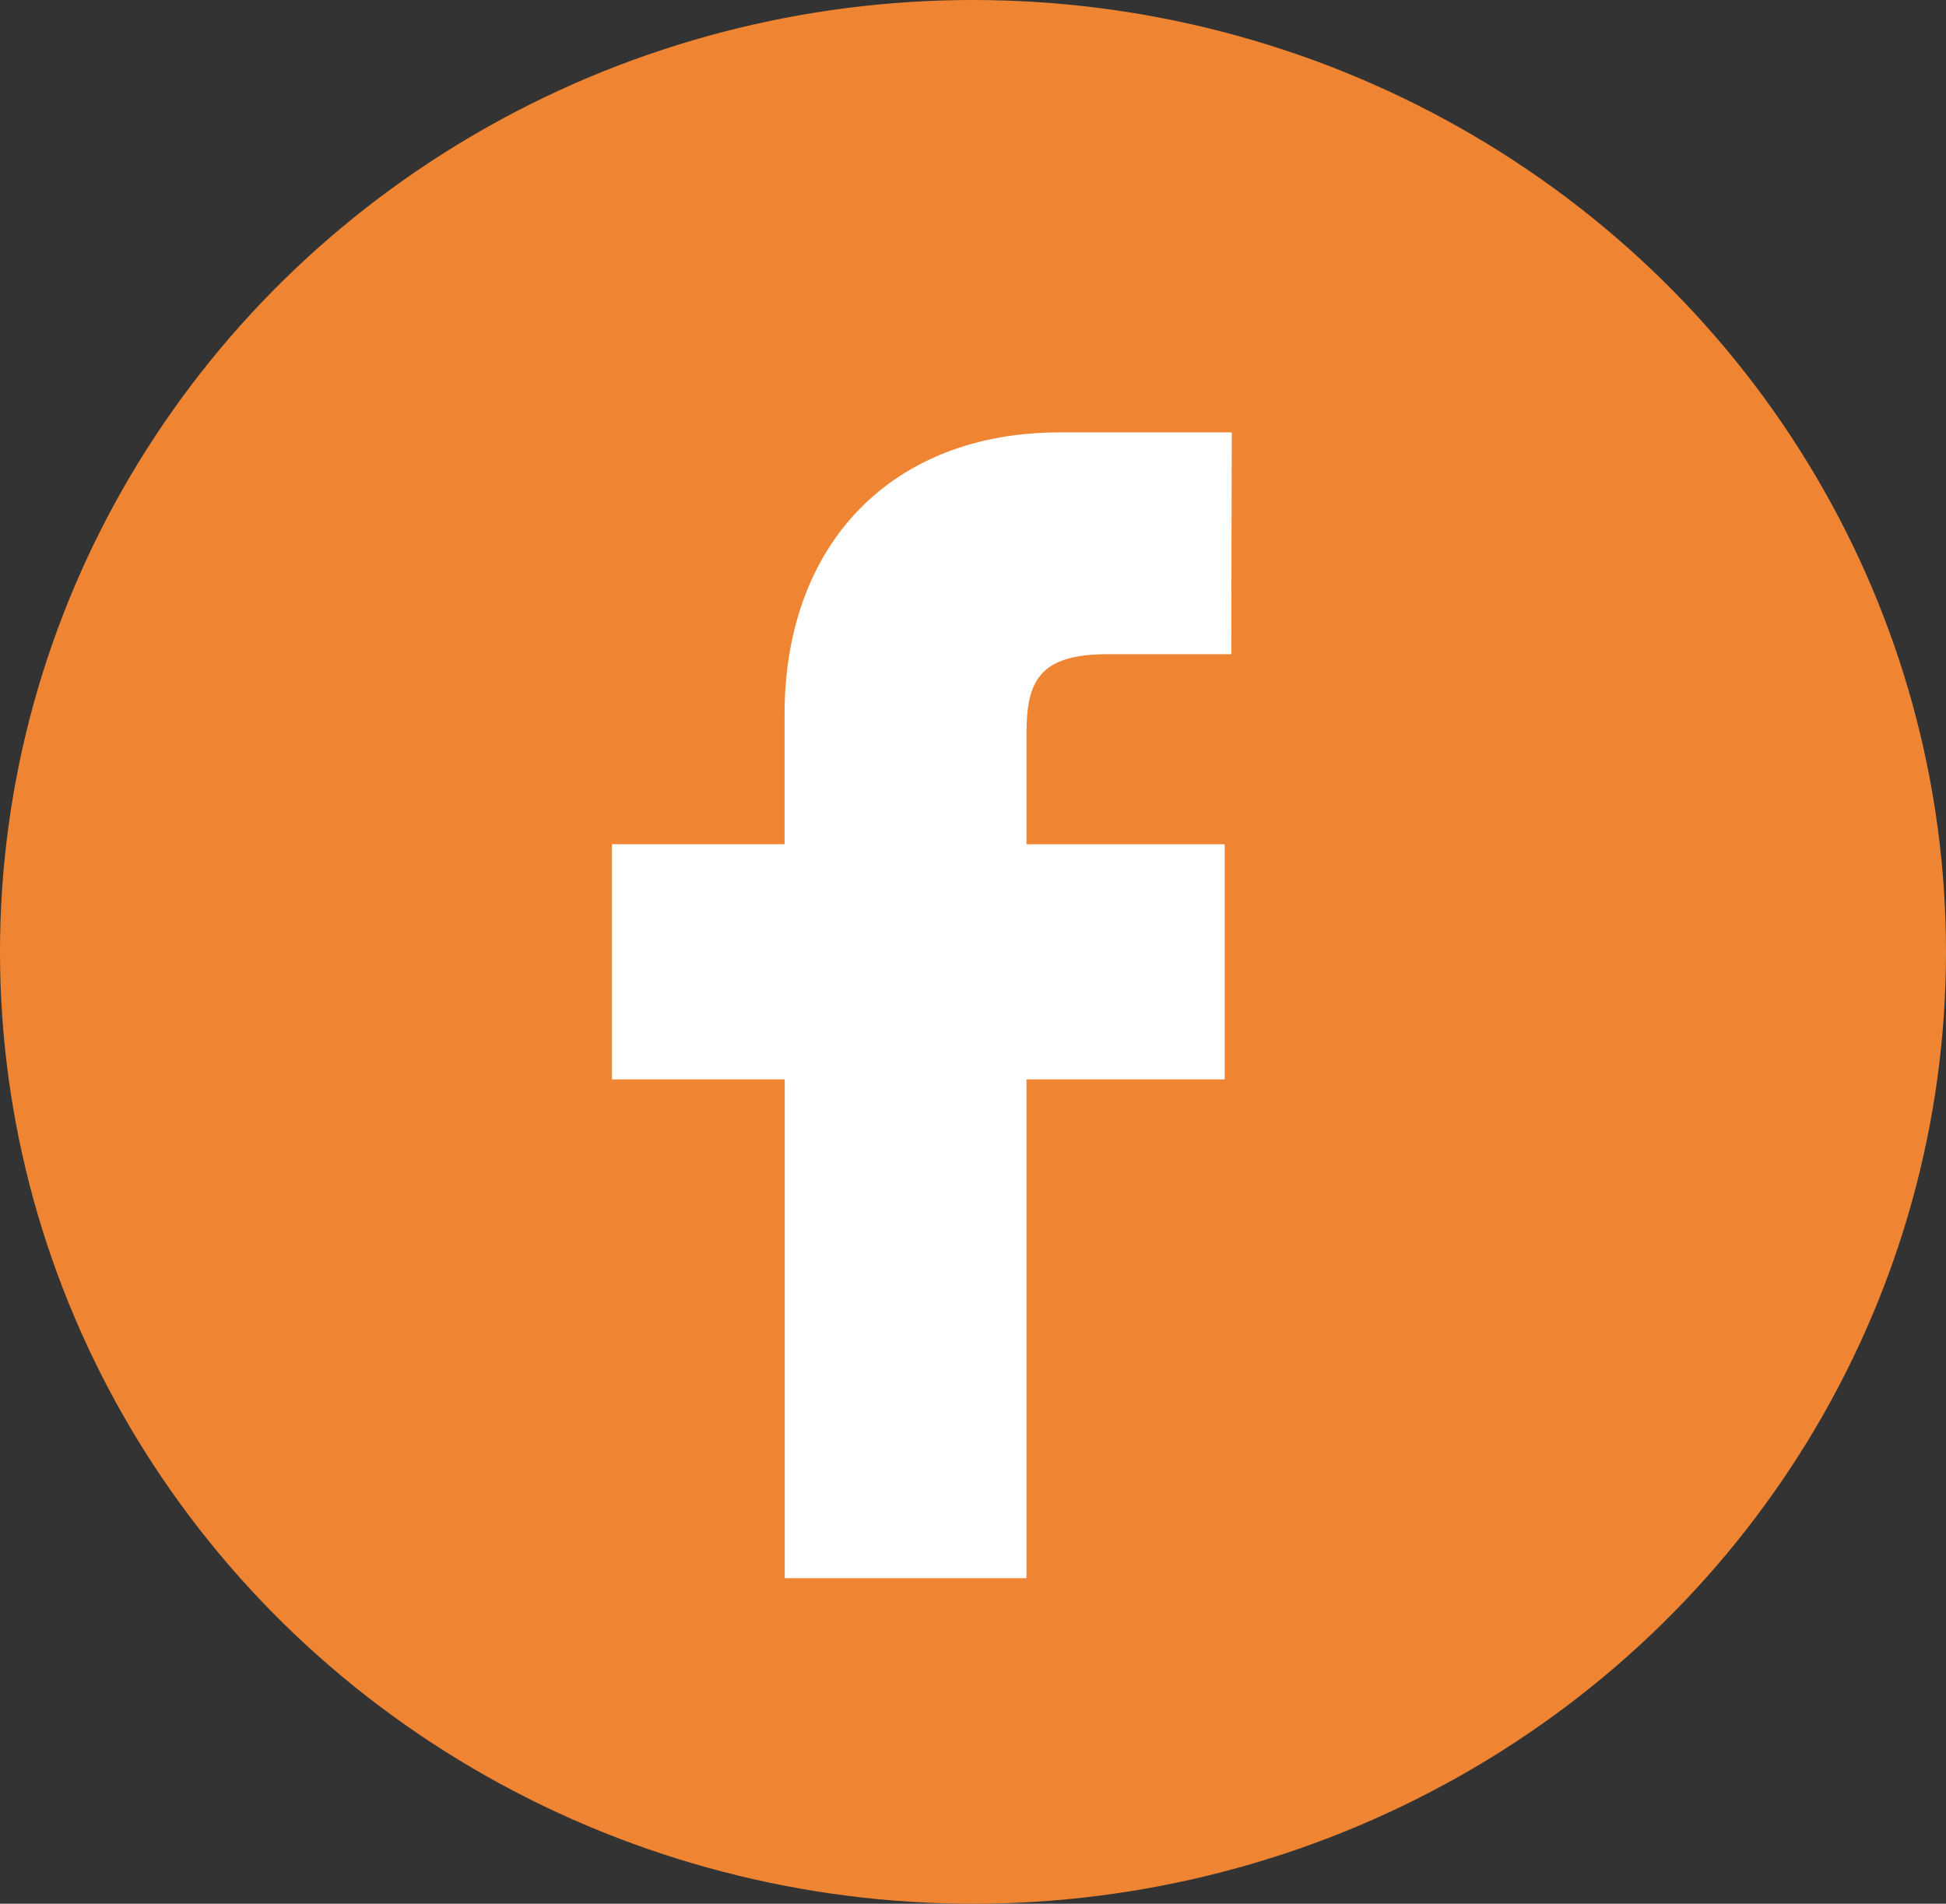
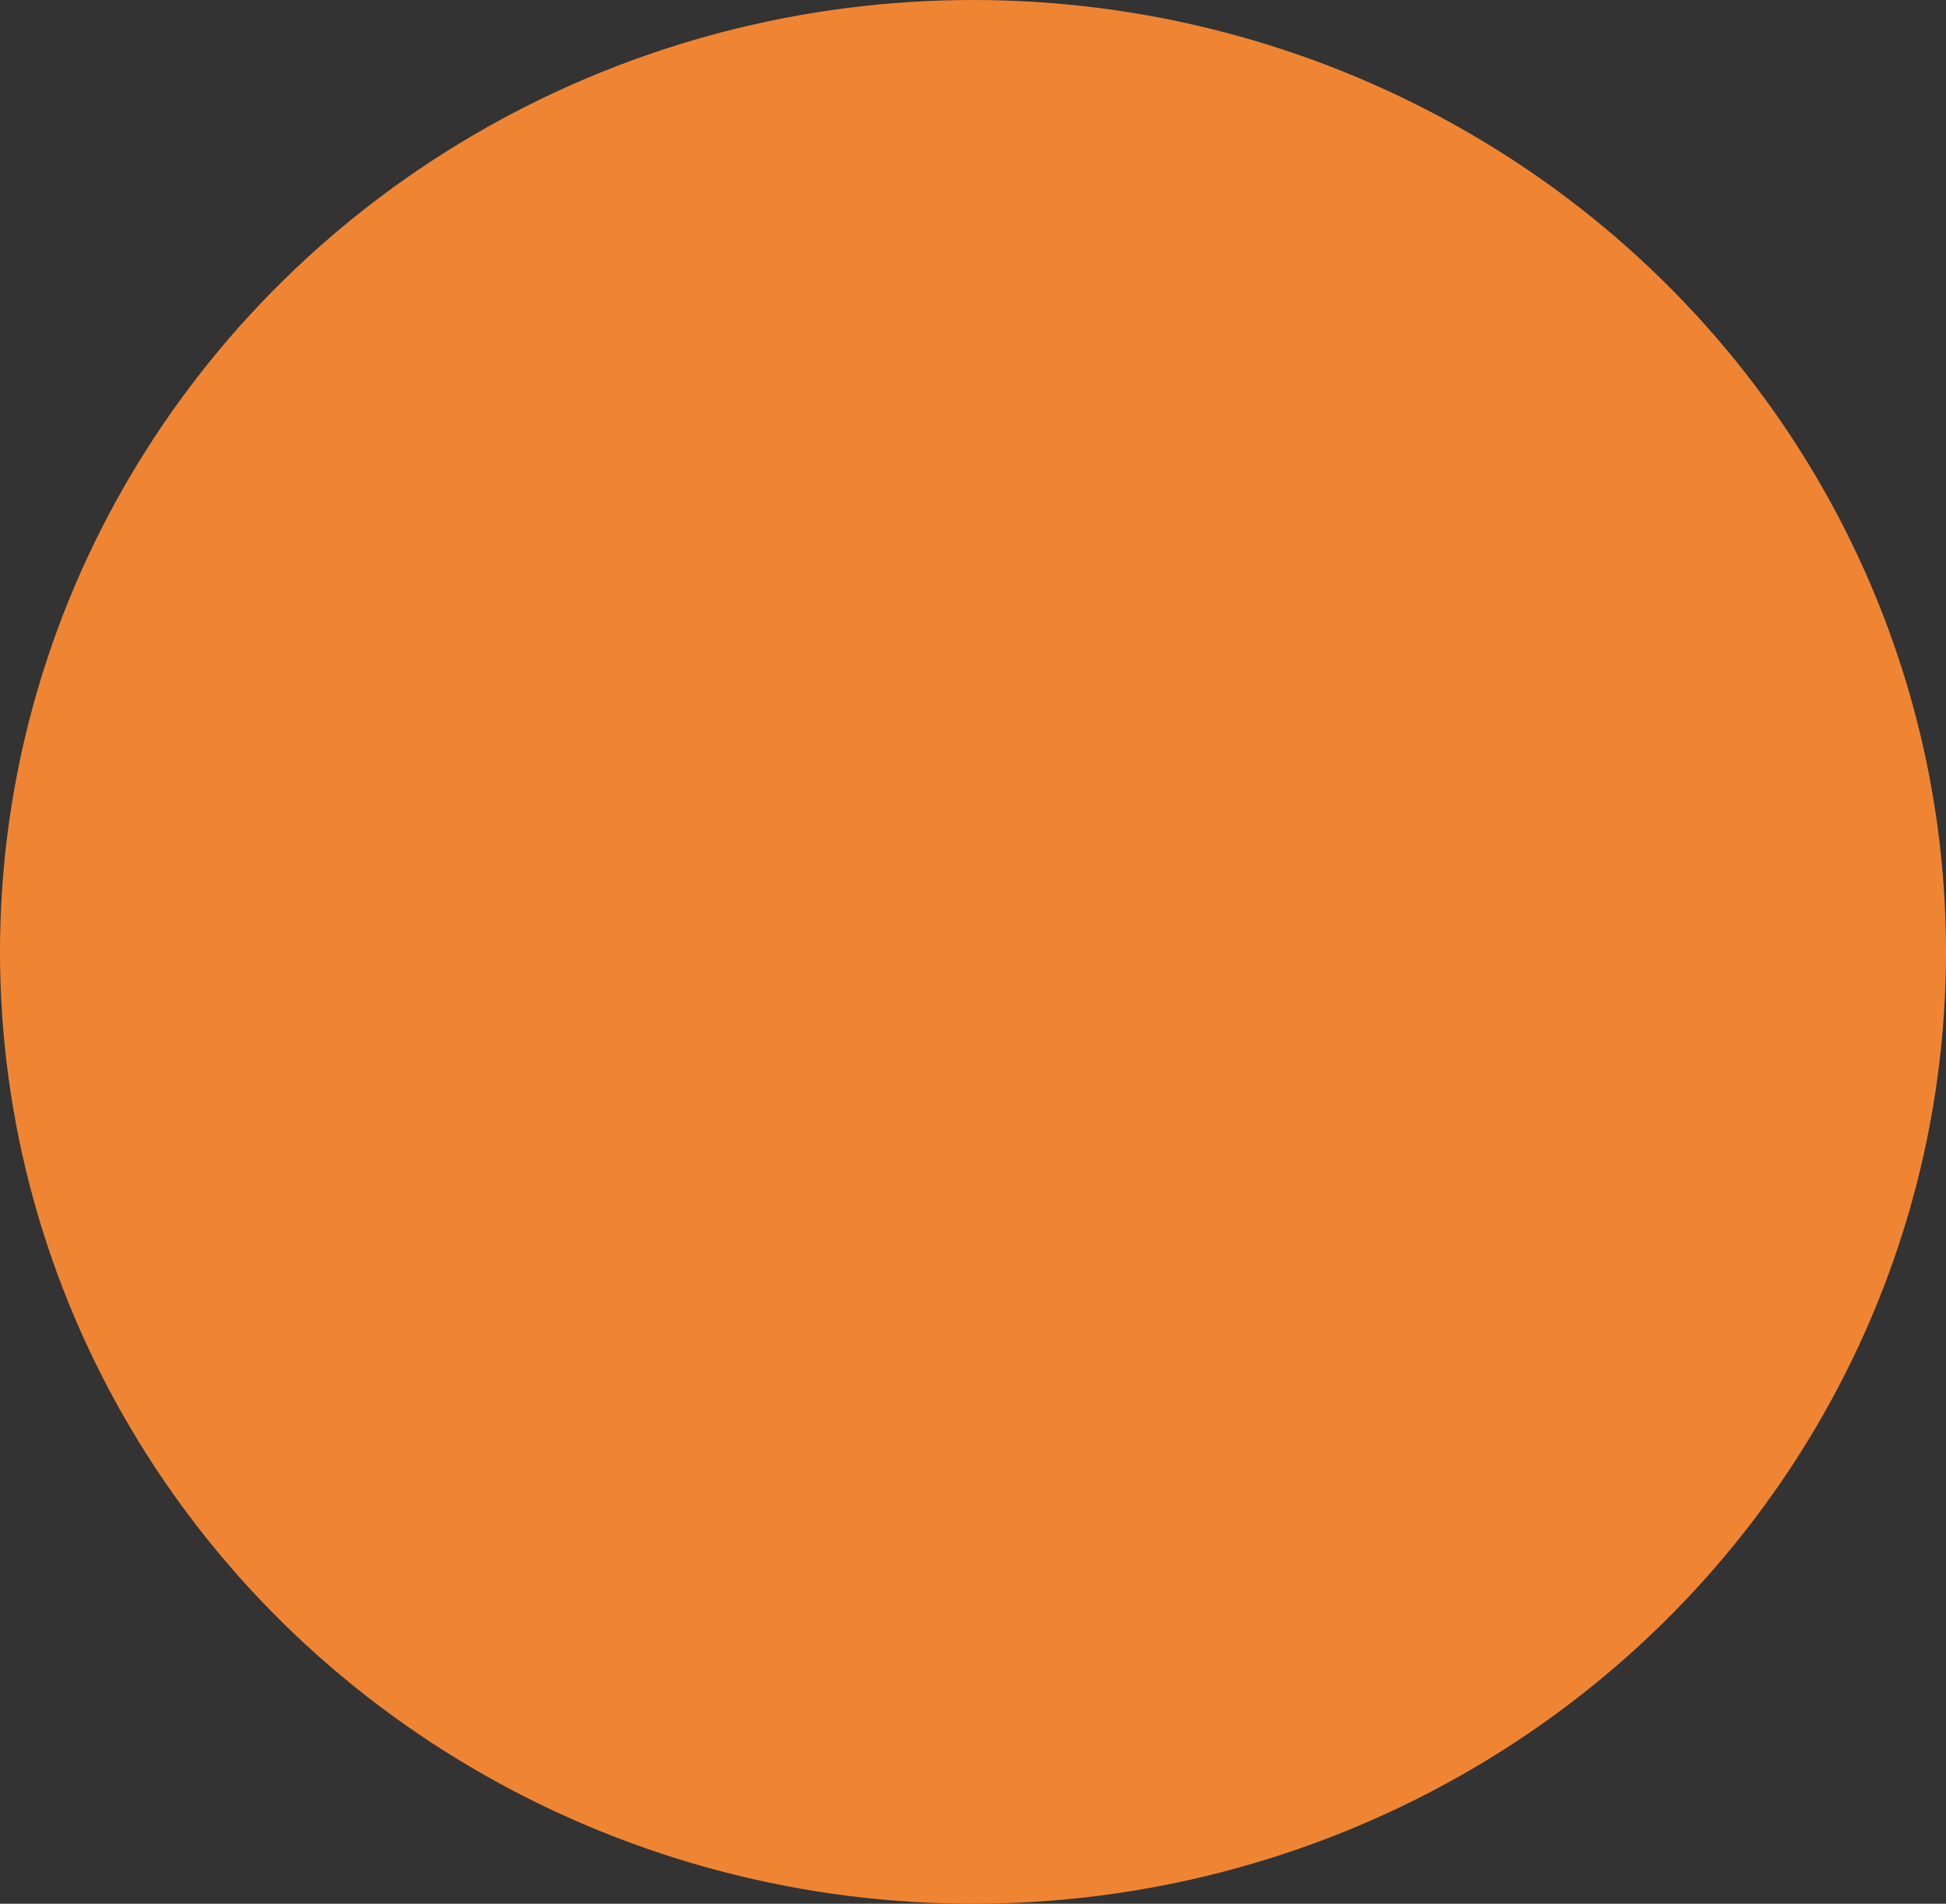
<svg xmlns="http://www.w3.org/2000/svg" width="46" height="45" viewBox="0 0 46 45">
  <rect x="0" y="0" width="46" height="45" fill="#333333" stroke="none" />
  <g id="Group_62" data-name="Group 62" transform="translate(0 0.161)">
    <ellipse id="Ellipse_1" data-name="Ellipse 1" cx="23" cy="22.5" rx="23" ry="22.5" transform="translate(0 -0.161)" fill="#ef8533" />
-     <path id="facebook-svgrepo-com_1_" data-name="facebook-svgrepo-com (1)" d="M24.7,5.006l-4.07,0c-3.947,0-6.5,2.615-6.5,6.667V14.74H10.05V20.3h4.084l0,11.789h5.714l0-11.789h4.686l0-5.558H19.848V12.135c0-1.253.3-1.887,1.928-1.887h2.913l.012-5.24Z" transform="translate(4.416 5.054)" fill="#fff" />
  </g>
</svg>